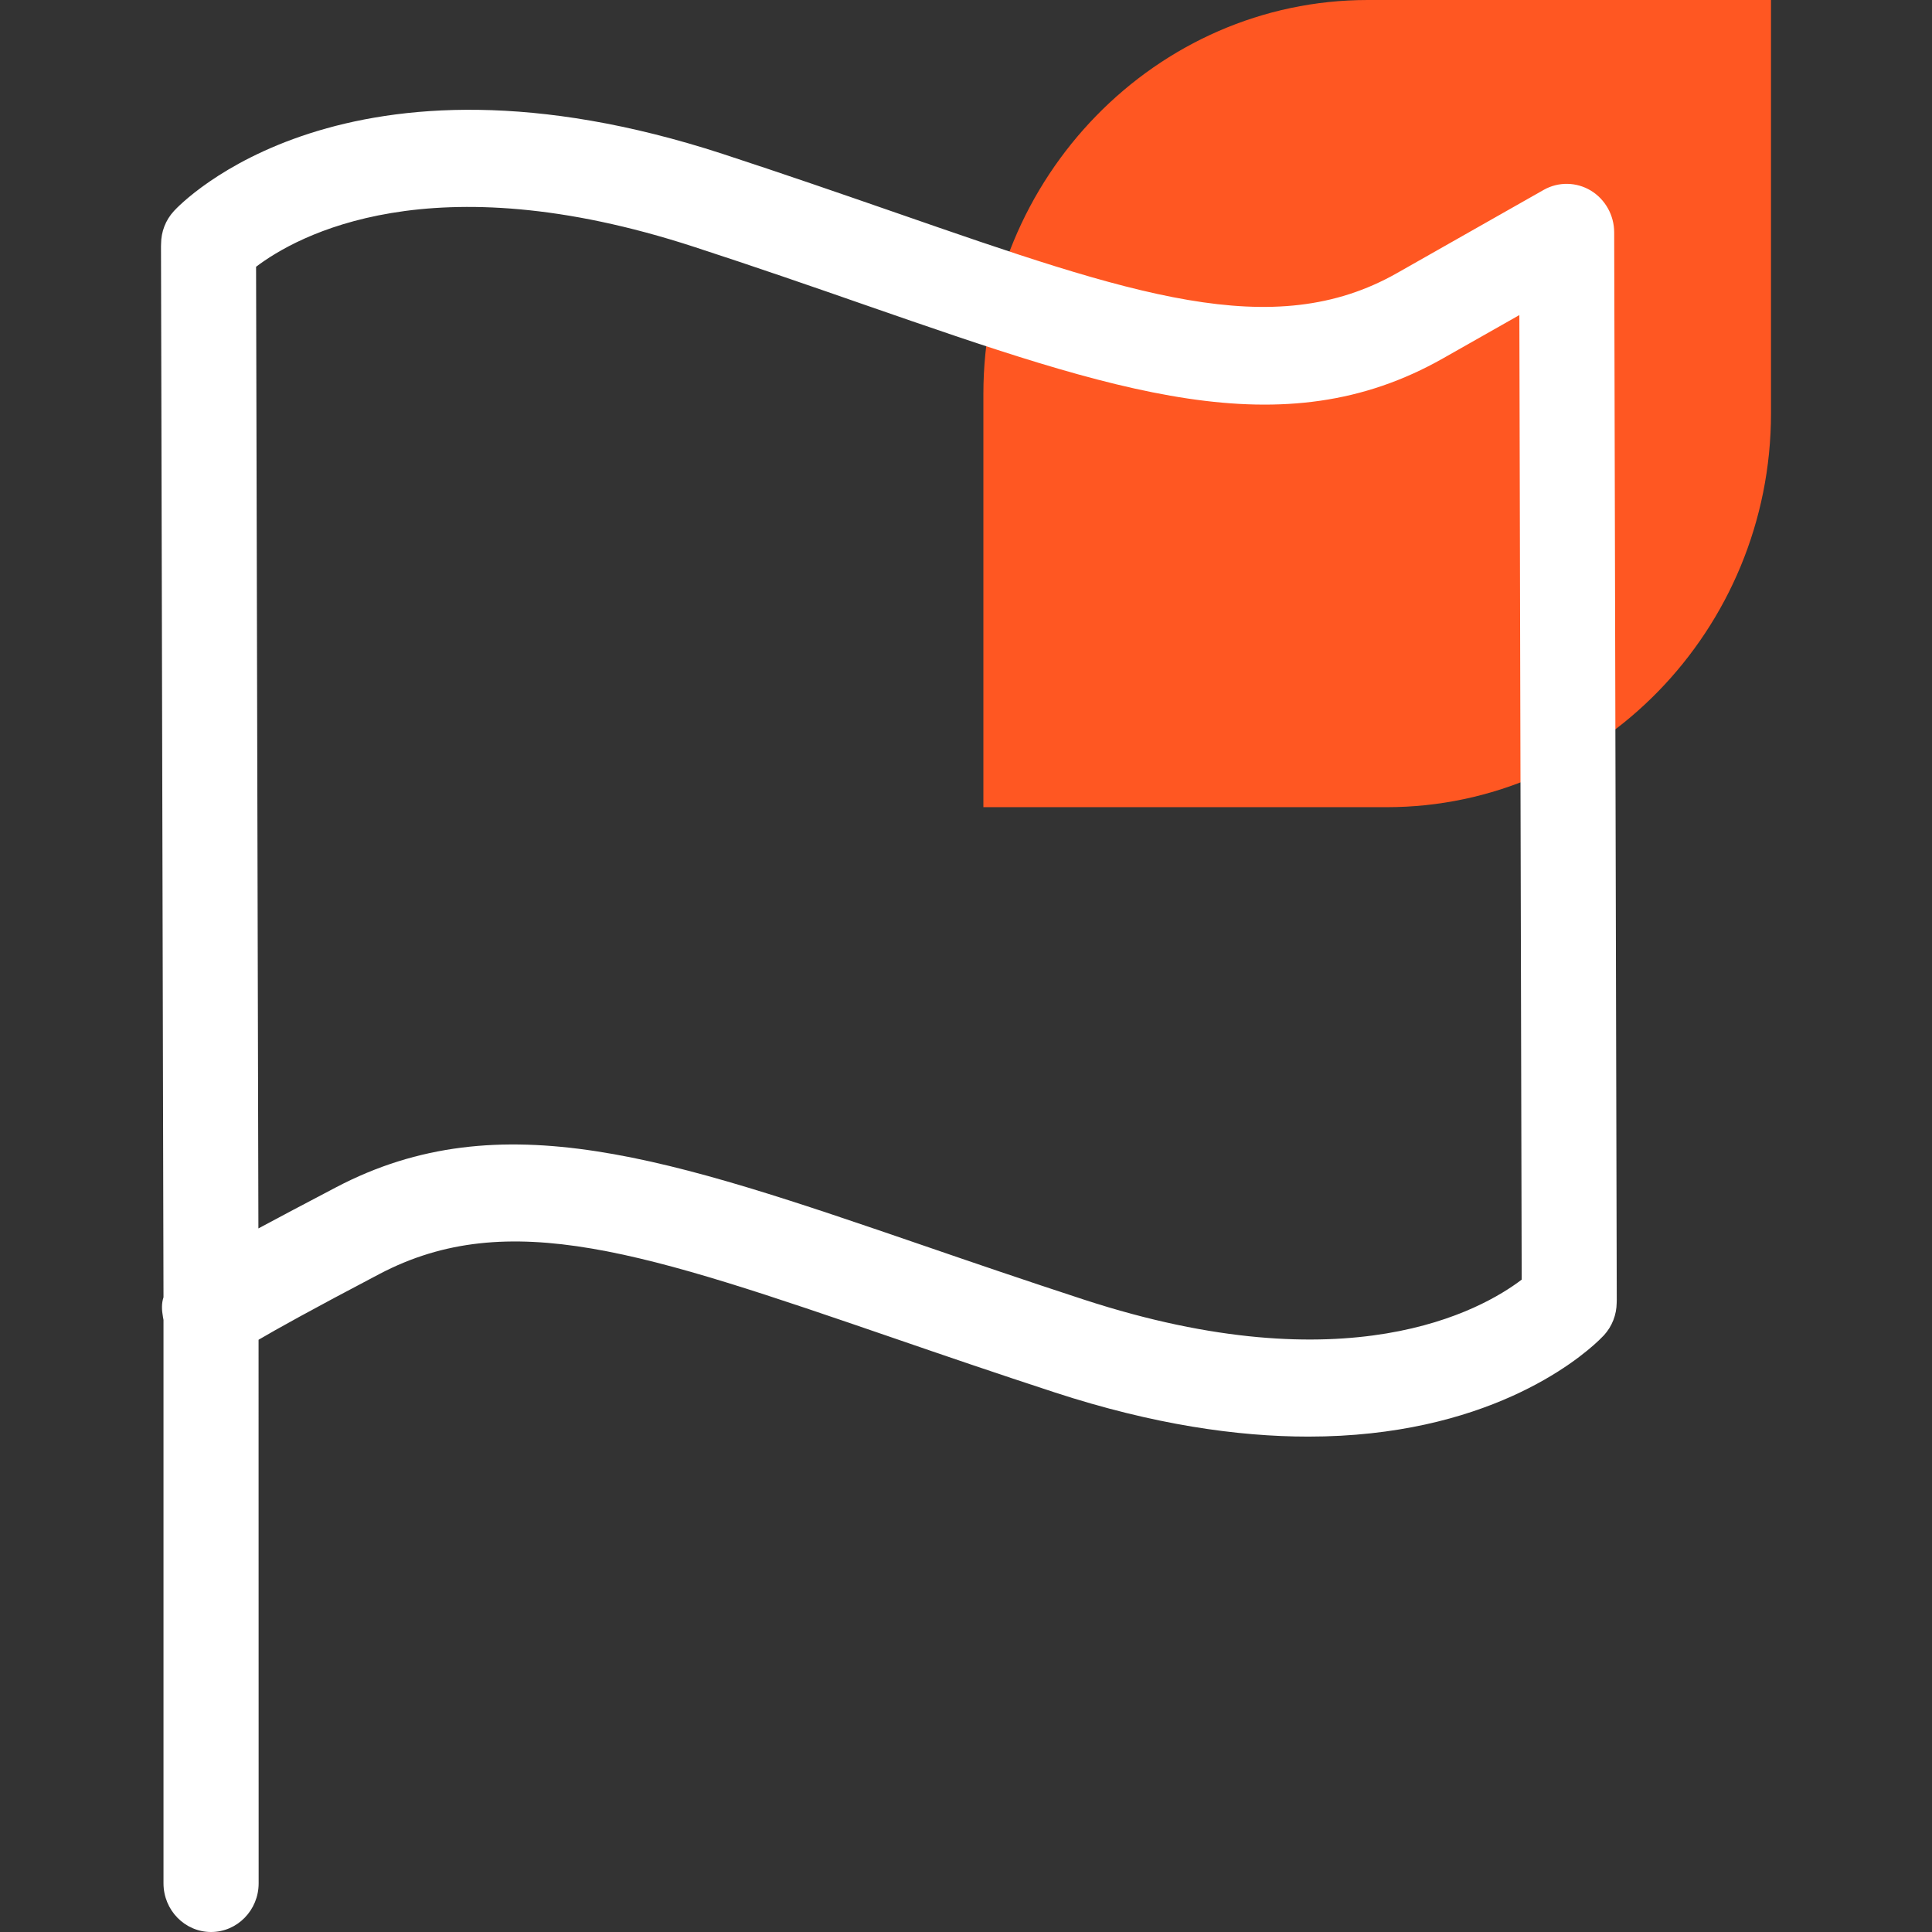
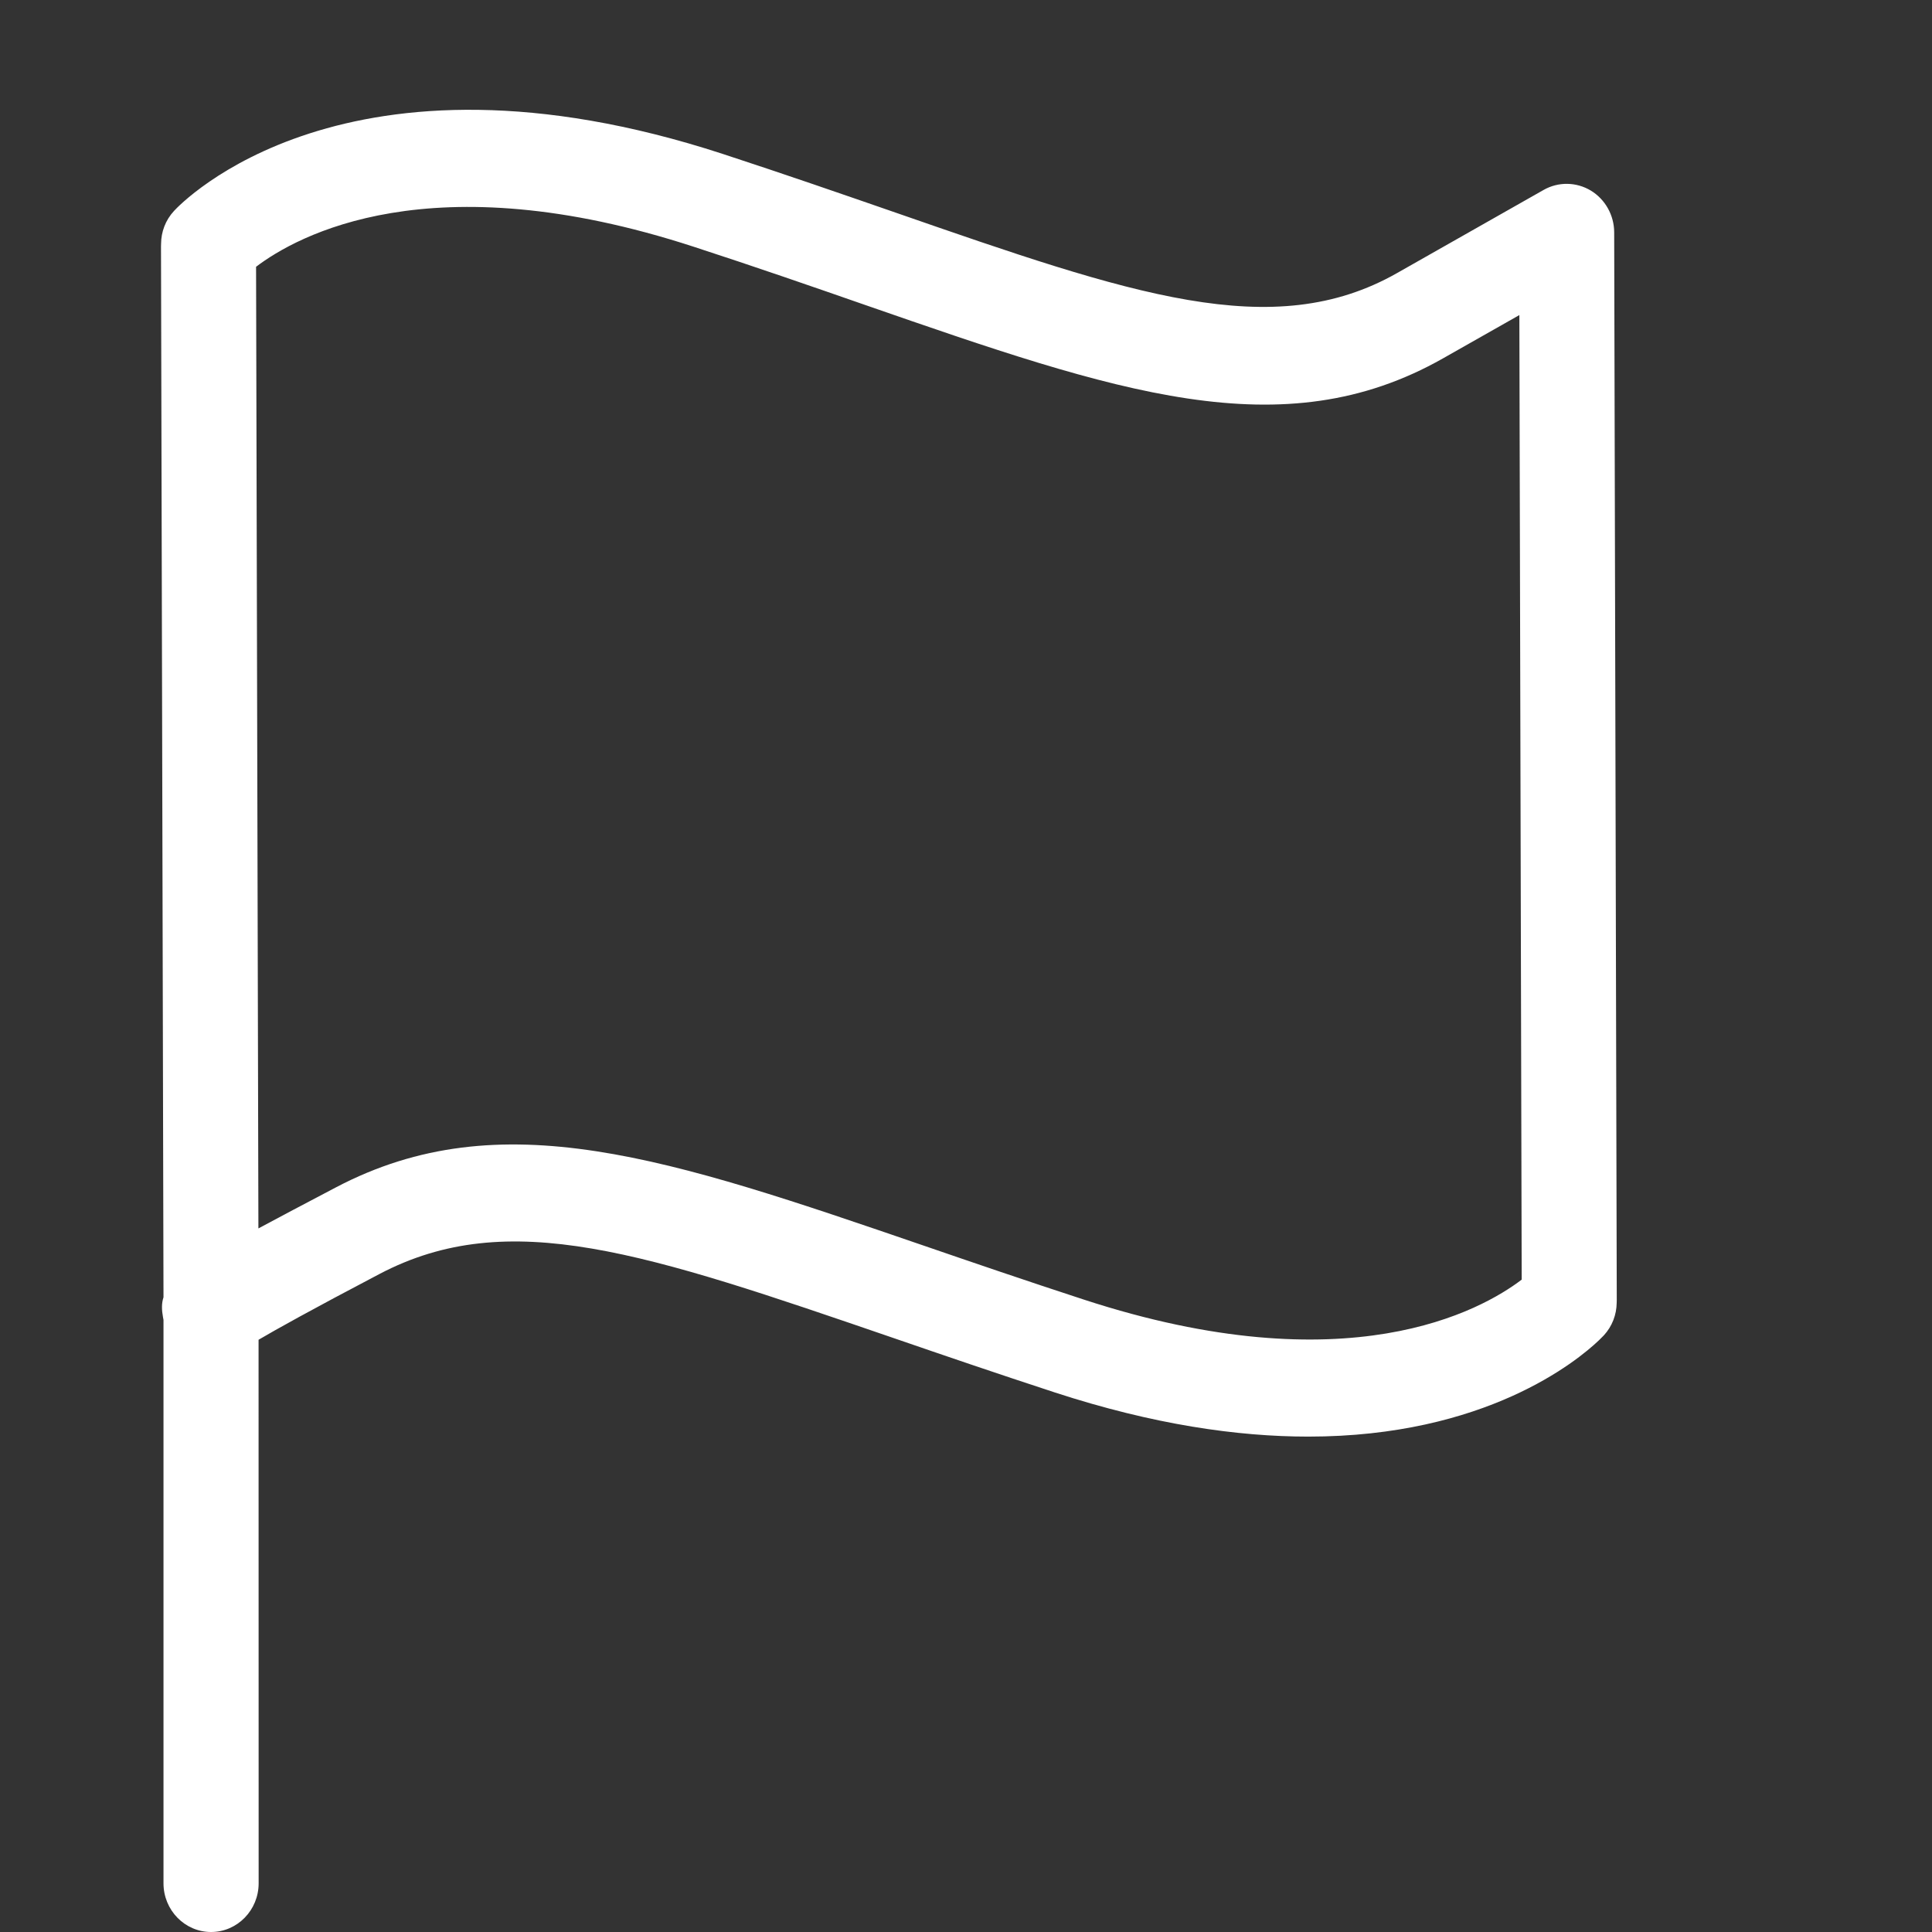
<svg xmlns="http://www.w3.org/2000/svg" width="24px" height="24px" viewBox="0 0 24 24" version="1.1">
  <rect x="0" y="0" width="24" height="24" fill="#333333" stroke="none" />
  <title>icon/24x24/yingxin-white-o</title>
  <g id="icon/24x24/yingxin-white-o" stroke="none" stroke-width="1" fill="none" fill-rule="evenodd">
-     <path d="M17.226,10.027 L12.216,10.027 L12.216,4.893 C12.216,2.202 14.365,-0 16.991,-0 L22,-0 L22,5.134 C22,7.825 19.852,10.027 17.226,10.027" id="Fill-1" fill="#FF5722" />
    <path d="M8.978,1.912 C9.757,2.167 10.47,2.414 11.128,2.642 C14.049,3.656 15.812,4.269 17.355,3.392 L19.176,2.359 C19.358,2.256 19.581,2.259 19.761,2.367 C19.941,2.476 20.052,2.674 20.052,2.888 L20.084,16.147 L20.083,16.186 C20.081,16.331 20.028,16.475 19.923,16.589 L19.862,16.65 C19.592,16.907 18.453,17.846 16.252,17.846 C15.375,17.846 14.331,17.698 13.105,17.298 C12.383,17.062 11.717,16.834 11.101,16.622 C8.018,15.564 6.32,14.981 4.712,15.827 C3.859,16.275 3.428,16.516 3.212,16.643 L3.213,23.395 C3.213,23.729 2.948,24 2.622,24 C2.296,24 2.031,23.729 2.031,23.395 L2.031,16.396 L2.025,16.364 C2.008,16.27 2.006,16.191 2.031,16.115 L2,3.063 L2.001,3.027 C2.002,2.881 2.055,2.736 2.161,2.621 C2.245,2.528 4.291,0.383 8.978,1.912 Z M3.181,3.314 L3.21,15.26 C3.473,15.118 3.791,14.951 4.173,14.75 C6.223,13.673 8.312,14.389 11.476,15.474 C12.087,15.684 12.747,15.91 13.464,16.144 C16.738,17.213 18.4,16.279 18.903,15.896 L18.874,3.914 L17.927,4.451 C15.927,5.585 13.867,4.871 10.749,3.789 C10.097,3.562 9.391,3.317 8.62,3.066 C5.346,1.998 3.684,2.932 3.181,3.314 Z" id="Combined-Shape" fill="#FFFFFF" />
  </g>
</svg>